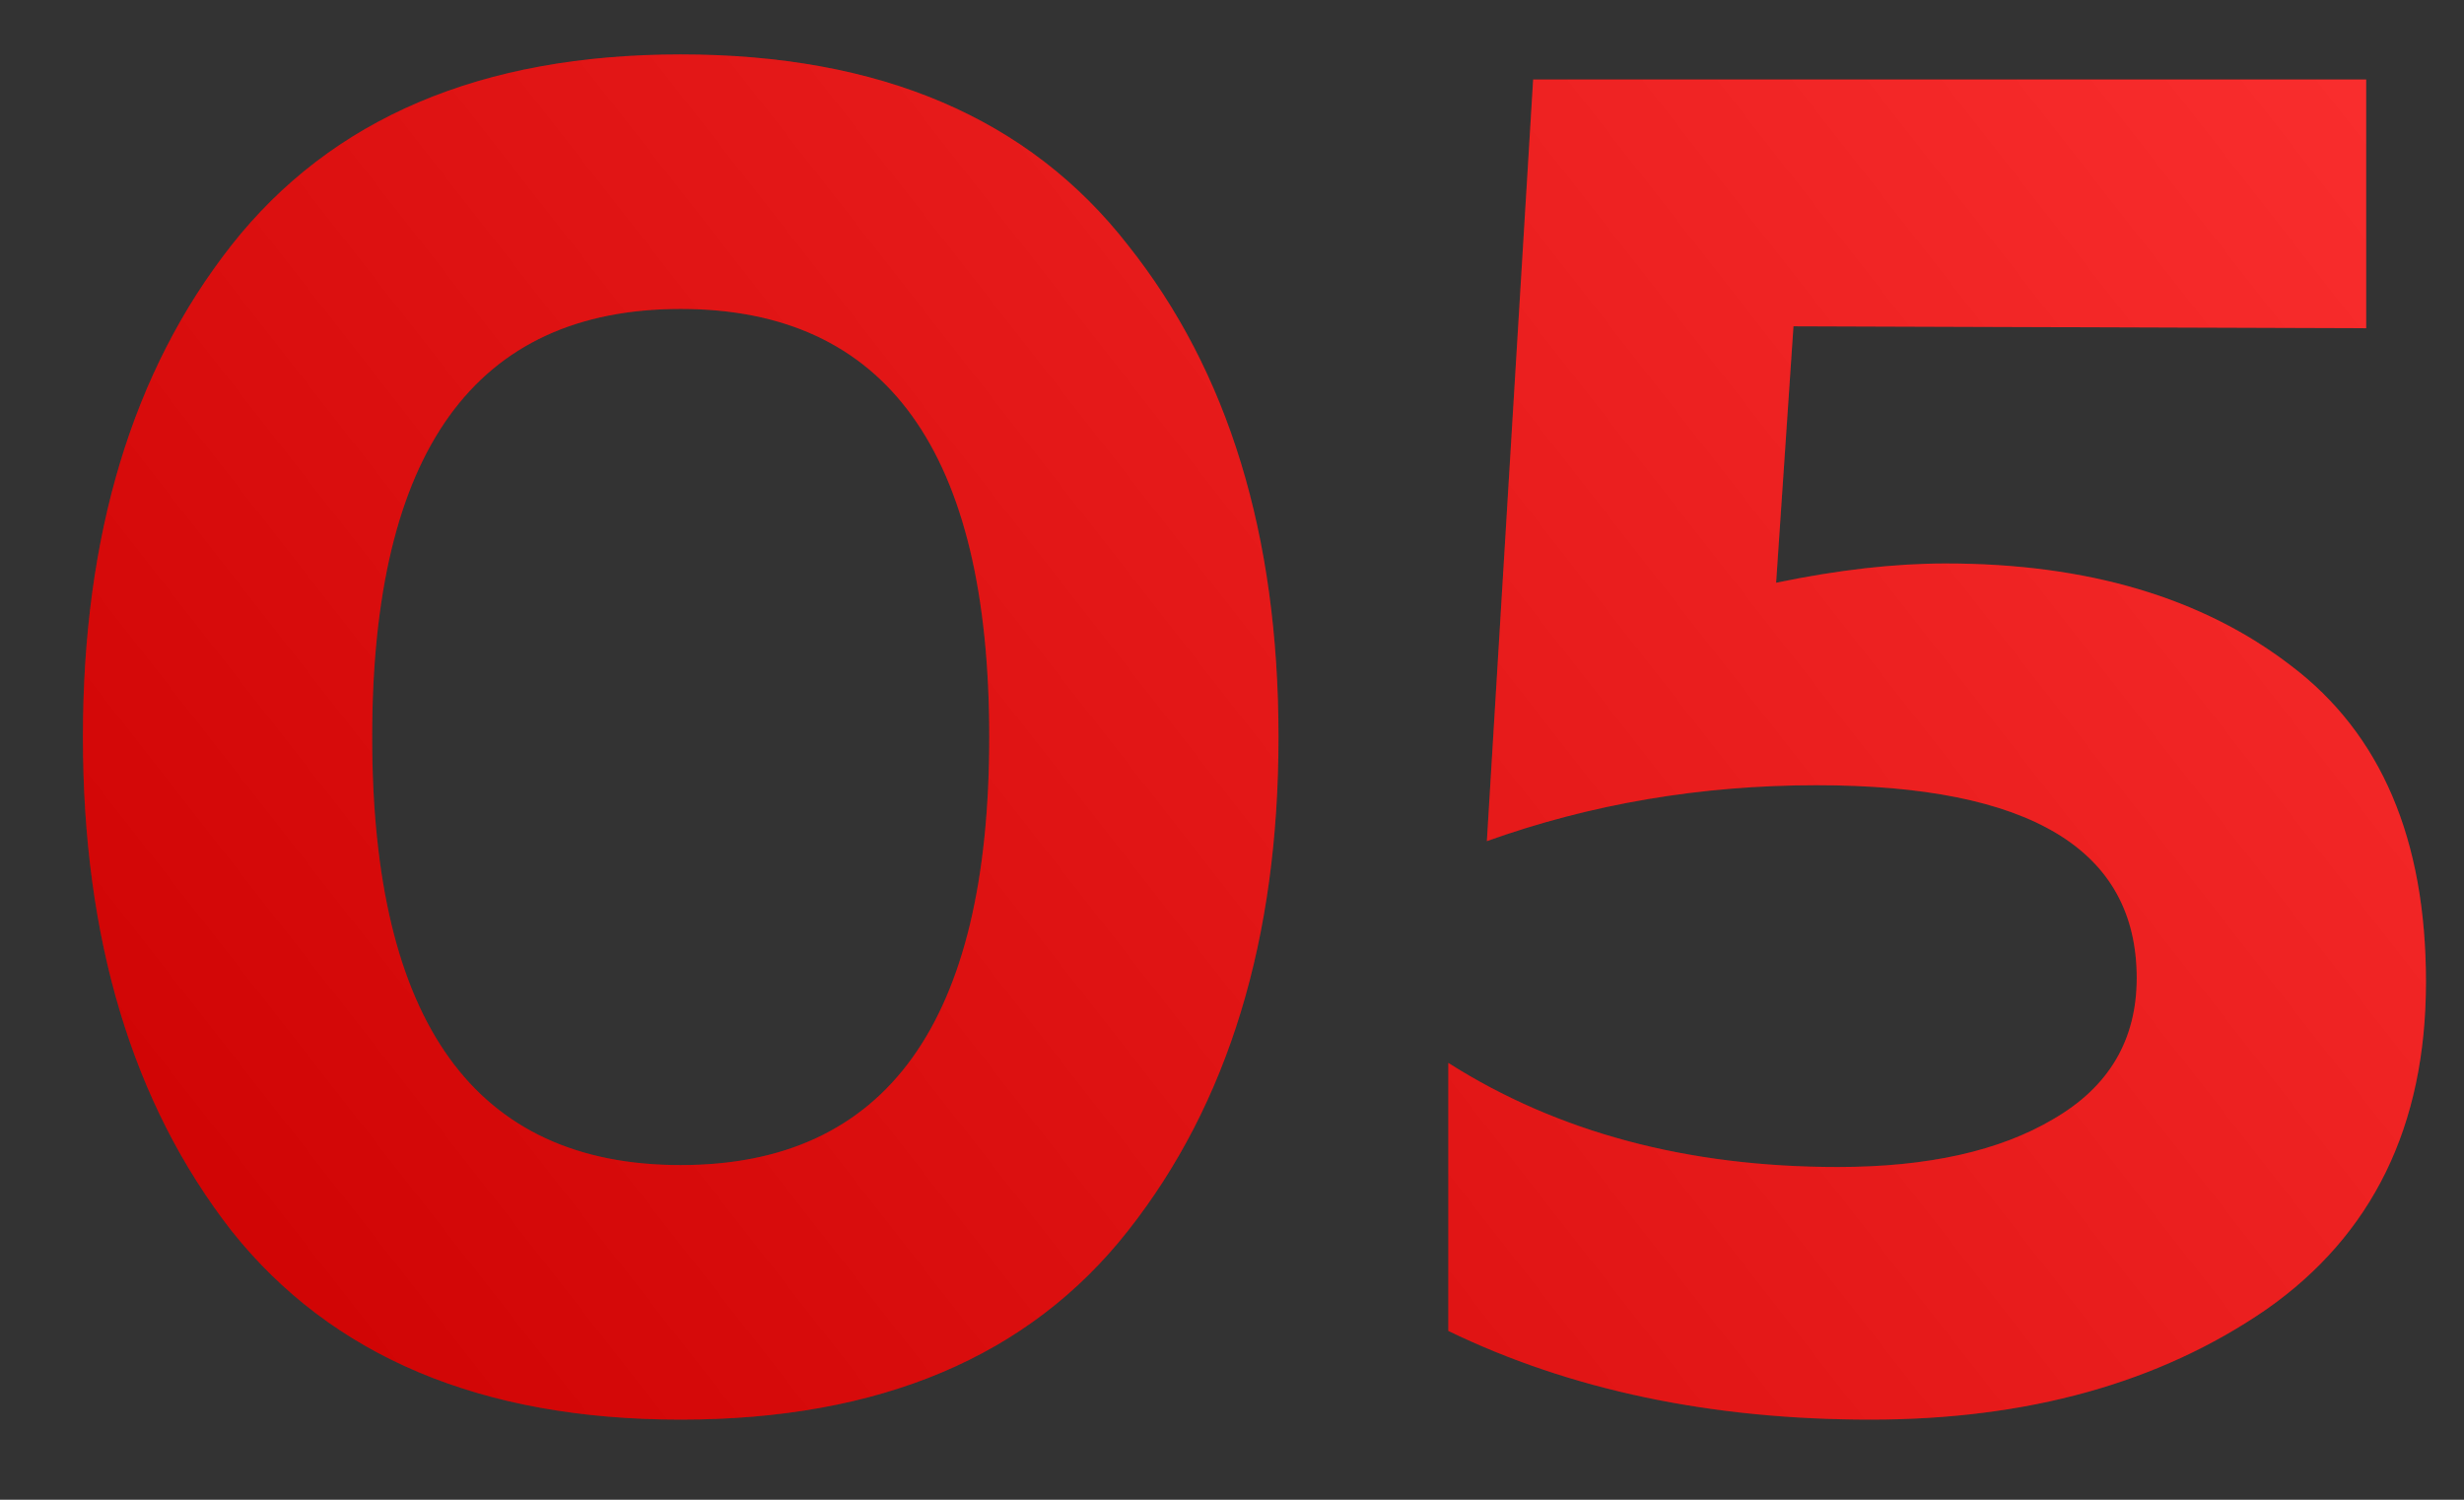
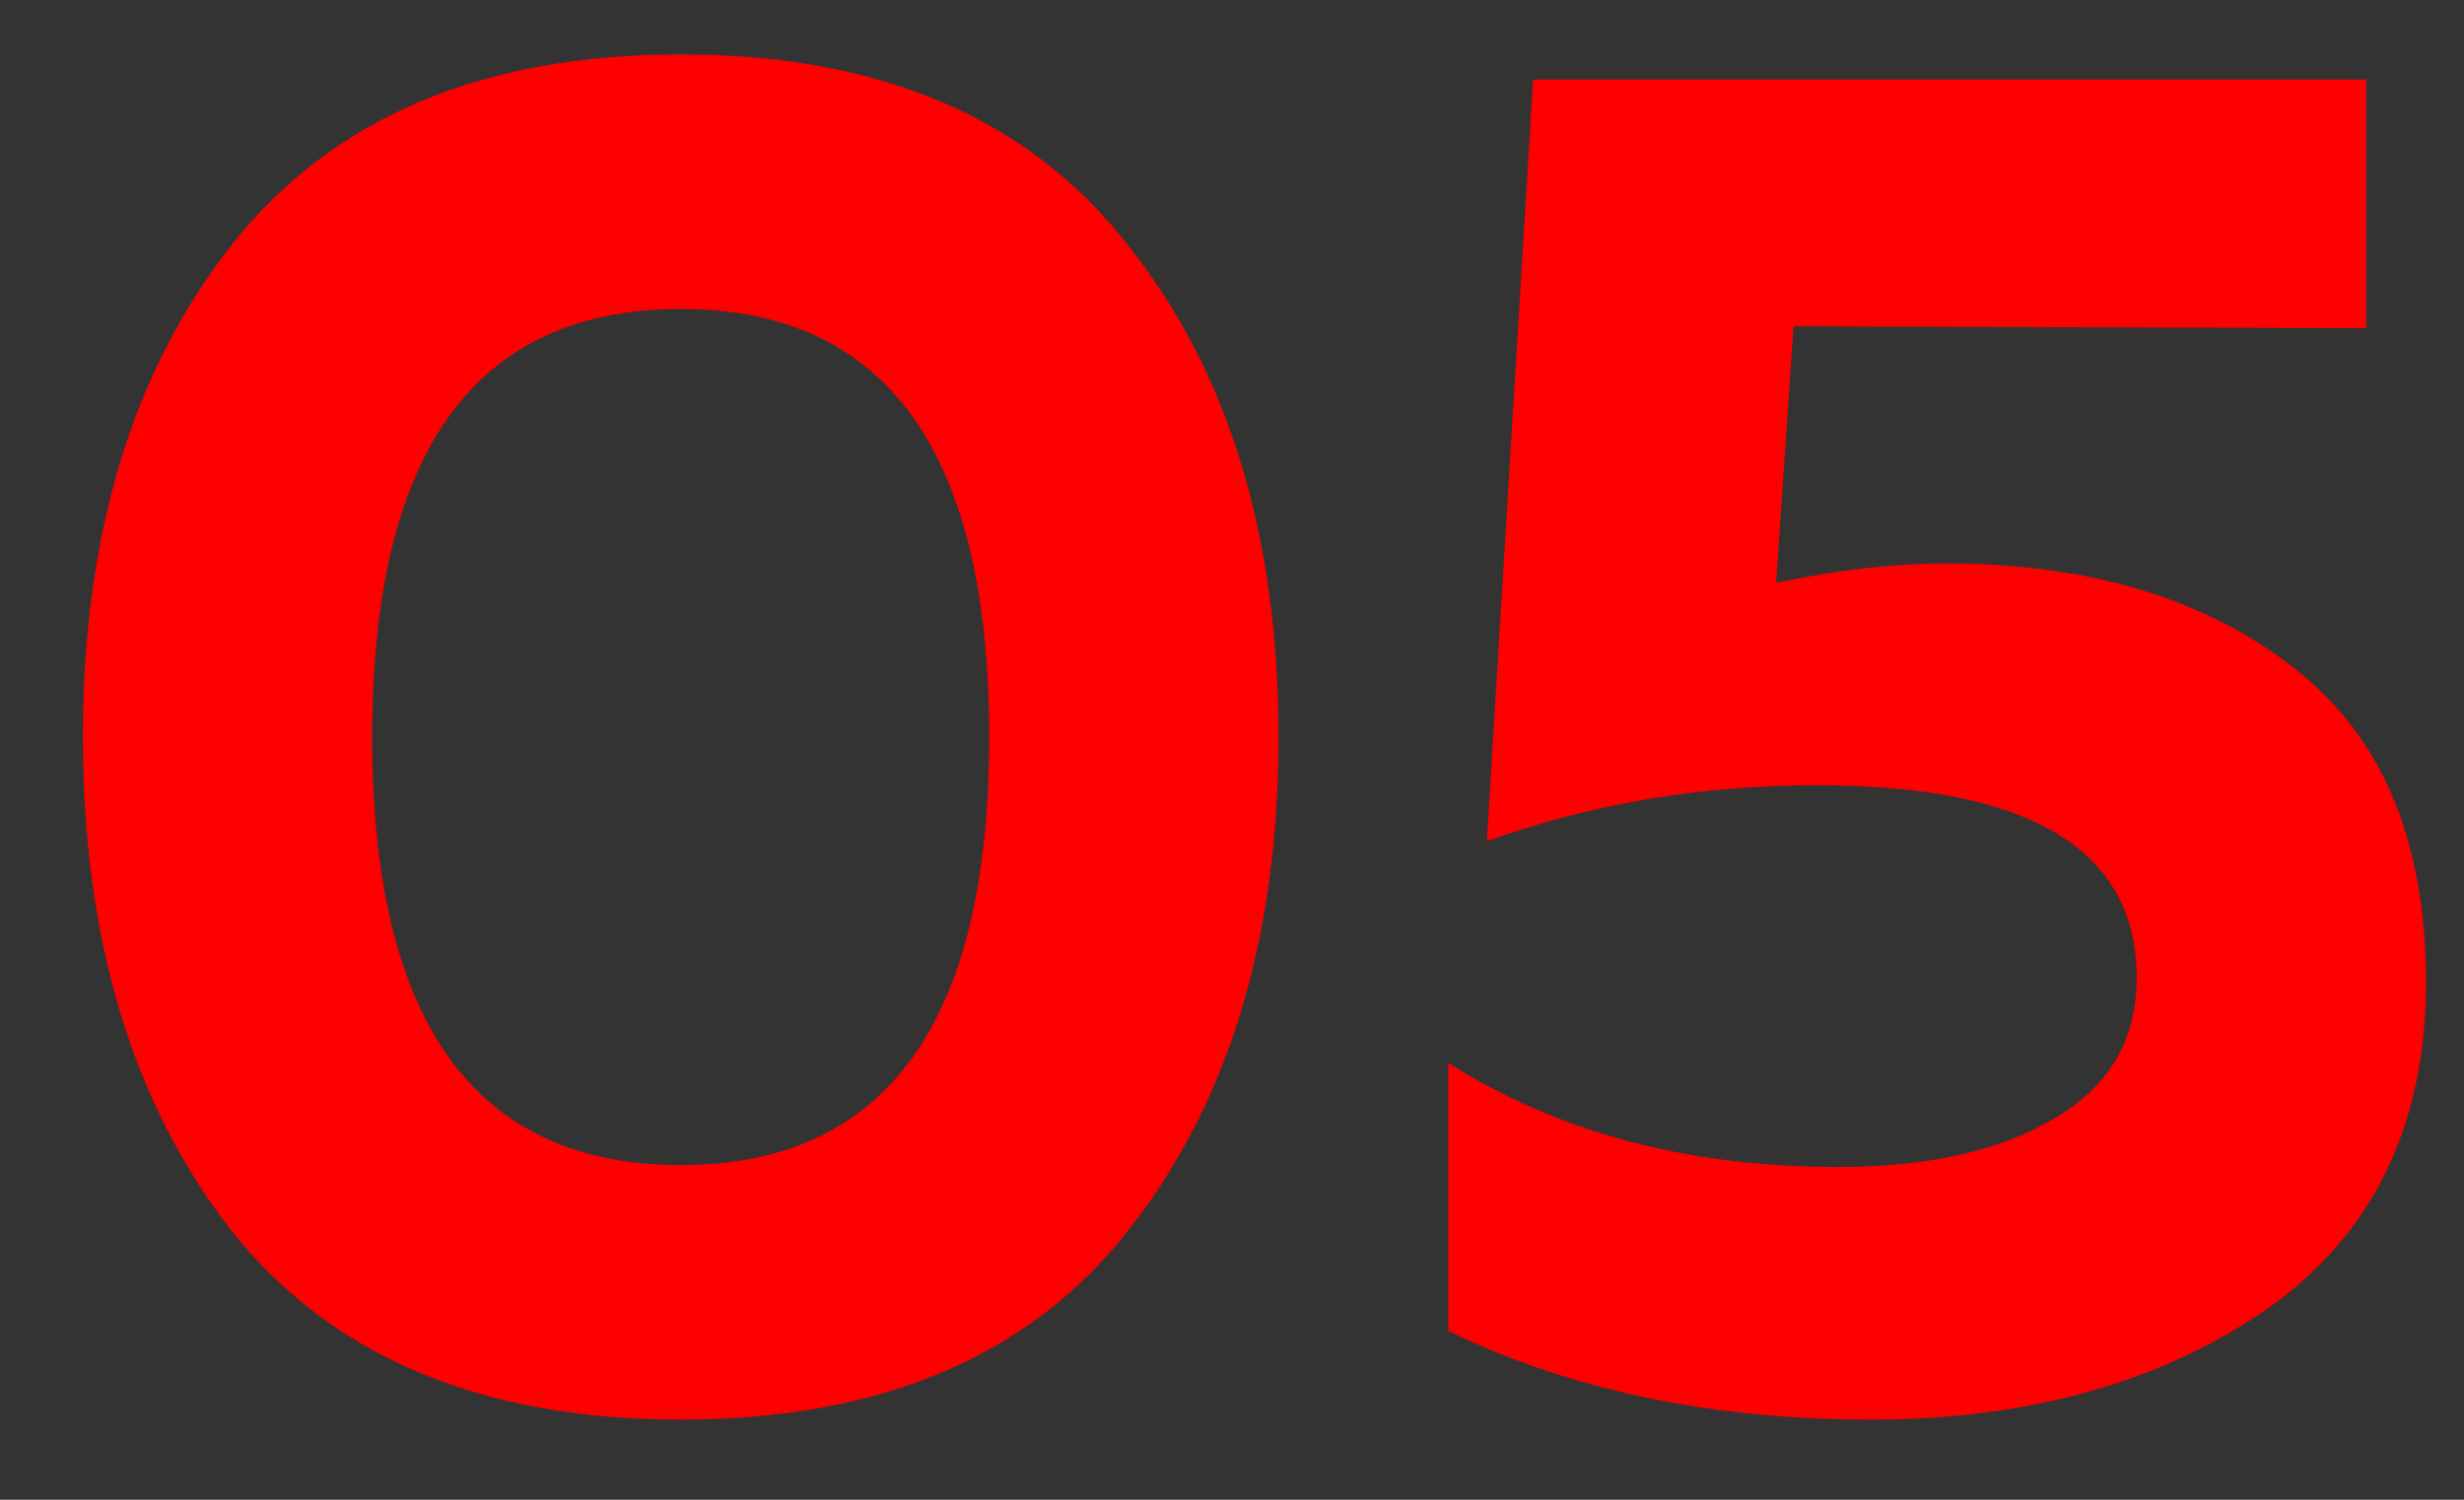
<svg xmlns="http://www.w3.org/2000/svg" width="23" height="14" viewBox="0 0 23 14" fill="none">
  <rect x="0" y="0" width="23" height="14" fill="#333333" stroke="none" />
  <path d="M2.16 11.488C1.236 10.3 0.774 8.764 0.774 6.88C0.774 4.996 1.236 3.466 2.16 2.29C3.096 1.102 4.494 0.508 6.354 0.508C8.214 0.508 9.606 1.102 10.53 2.29C11.466 3.466 11.934 4.996 11.934 6.88C11.934 8.764 11.466 10.3 10.53 11.488C9.606 12.664 8.214 13.252 6.354 13.252C4.494 13.252 3.096 12.664 2.16 11.488ZM6.354 10.876C8.274 10.876 9.234 9.544 9.234 6.88C9.234 4.216 8.274 2.884 6.354 2.884C4.434 2.884 3.474 4.216 3.474 6.88C3.474 9.544 4.434 10.876 6.354 10.876ZM14.311 0.742H22.087V3.064L16.741 3.046L16.579 5.44C17.155 5.32 17.683 5.26 18.163 5.26C19.483 5.26 20.557 5.578 21.385 6.214C22.225 6.85 22.645 7.834 22.645 9.166C22.645 10.51 22.147 11.53 21.151 12.226C20.155 12.91 18.925 13.252 17.461 13.252C15.973 13.252 14.659 12.976 13.519 12.424V9.922C14.539 10.57 15.751 10.894 17.155 10.894C17.995 10.894 18.667 10.744 19.171 10.444C19.687 10.144 19.945 9.706 19.945 9.13C19.945 7.93 18.949 7.33 16.957 7.33C15.877 7.33 14.851 7.504 13.879 7.852L14.311 0.742Z" fill="#FF0000" />
-   <path d="M2.16 11.488C1.236 10.3 0.774 8.764 0.774 6.88C0.774 4.996 1.236 3.466 2.16 2.29C3.096 1.102 4.494 0.508 6.354 0.508C8.214 0.508 9.606 1.102 10.53 2.29C11.466 3.466 11.934 4.996 11.934 6.88C11.934 8.764 11.466 10.3 10.53 11.488C9.606 12.664 8.214 13.252 6.354 13.252C4.494 13.252 3.096 12.664 2.16 11.488ZM6.354 10.876C8.274 10.876 9.234 9.544 9.234 6.88C9.234 4.216 8.274 2.884 6.354 2.884C4.434 2.884 3.474 4.216 3.474 6.88C3.474 9.544 4.434 10.876 6.354 10.876ZM14.311 0.742H22.087V3.064L16.741 3.046L16.579 5.44C17.155 5.32 17.683 5.26 18.163 5.26C19.483 5.26 20.557 5.578 21.385 6.214C22.225 6.85 22.645 7.834 22.645 9.166C22.645 10.51 22.147 11.53 21.151 12.226C20.155 12.91 18.925 13.252 17.461 13.252C15.973 13.252 14.659 12.976 13.519 12.424V9.922C14.539 10.57 15.751 10.894 17.155 10.894C17.995 10.894 18.667 10.744 19.171 10.444C19.687 10.144 19.945 9.706 19.945 9.13C19.945 7.93 18.949 7.33 16.957 7.33C15.877 7.33 14.851 7.504 13.879 7.852L14.311 0.742Z" fill="url(#paint0_linear_368_24)" fill-opacity="0.2" />
  <defs>
    <linearGradient id="paint0_linear_368_24" x1="24.018" y1="-2" x2="1.879" y2="15.289" gradientUnits="userSpaceOnUse">
      <stop stop-color="white" />
      <stop offset="1" />
    </linearGradient>
  </defs>
</svg>